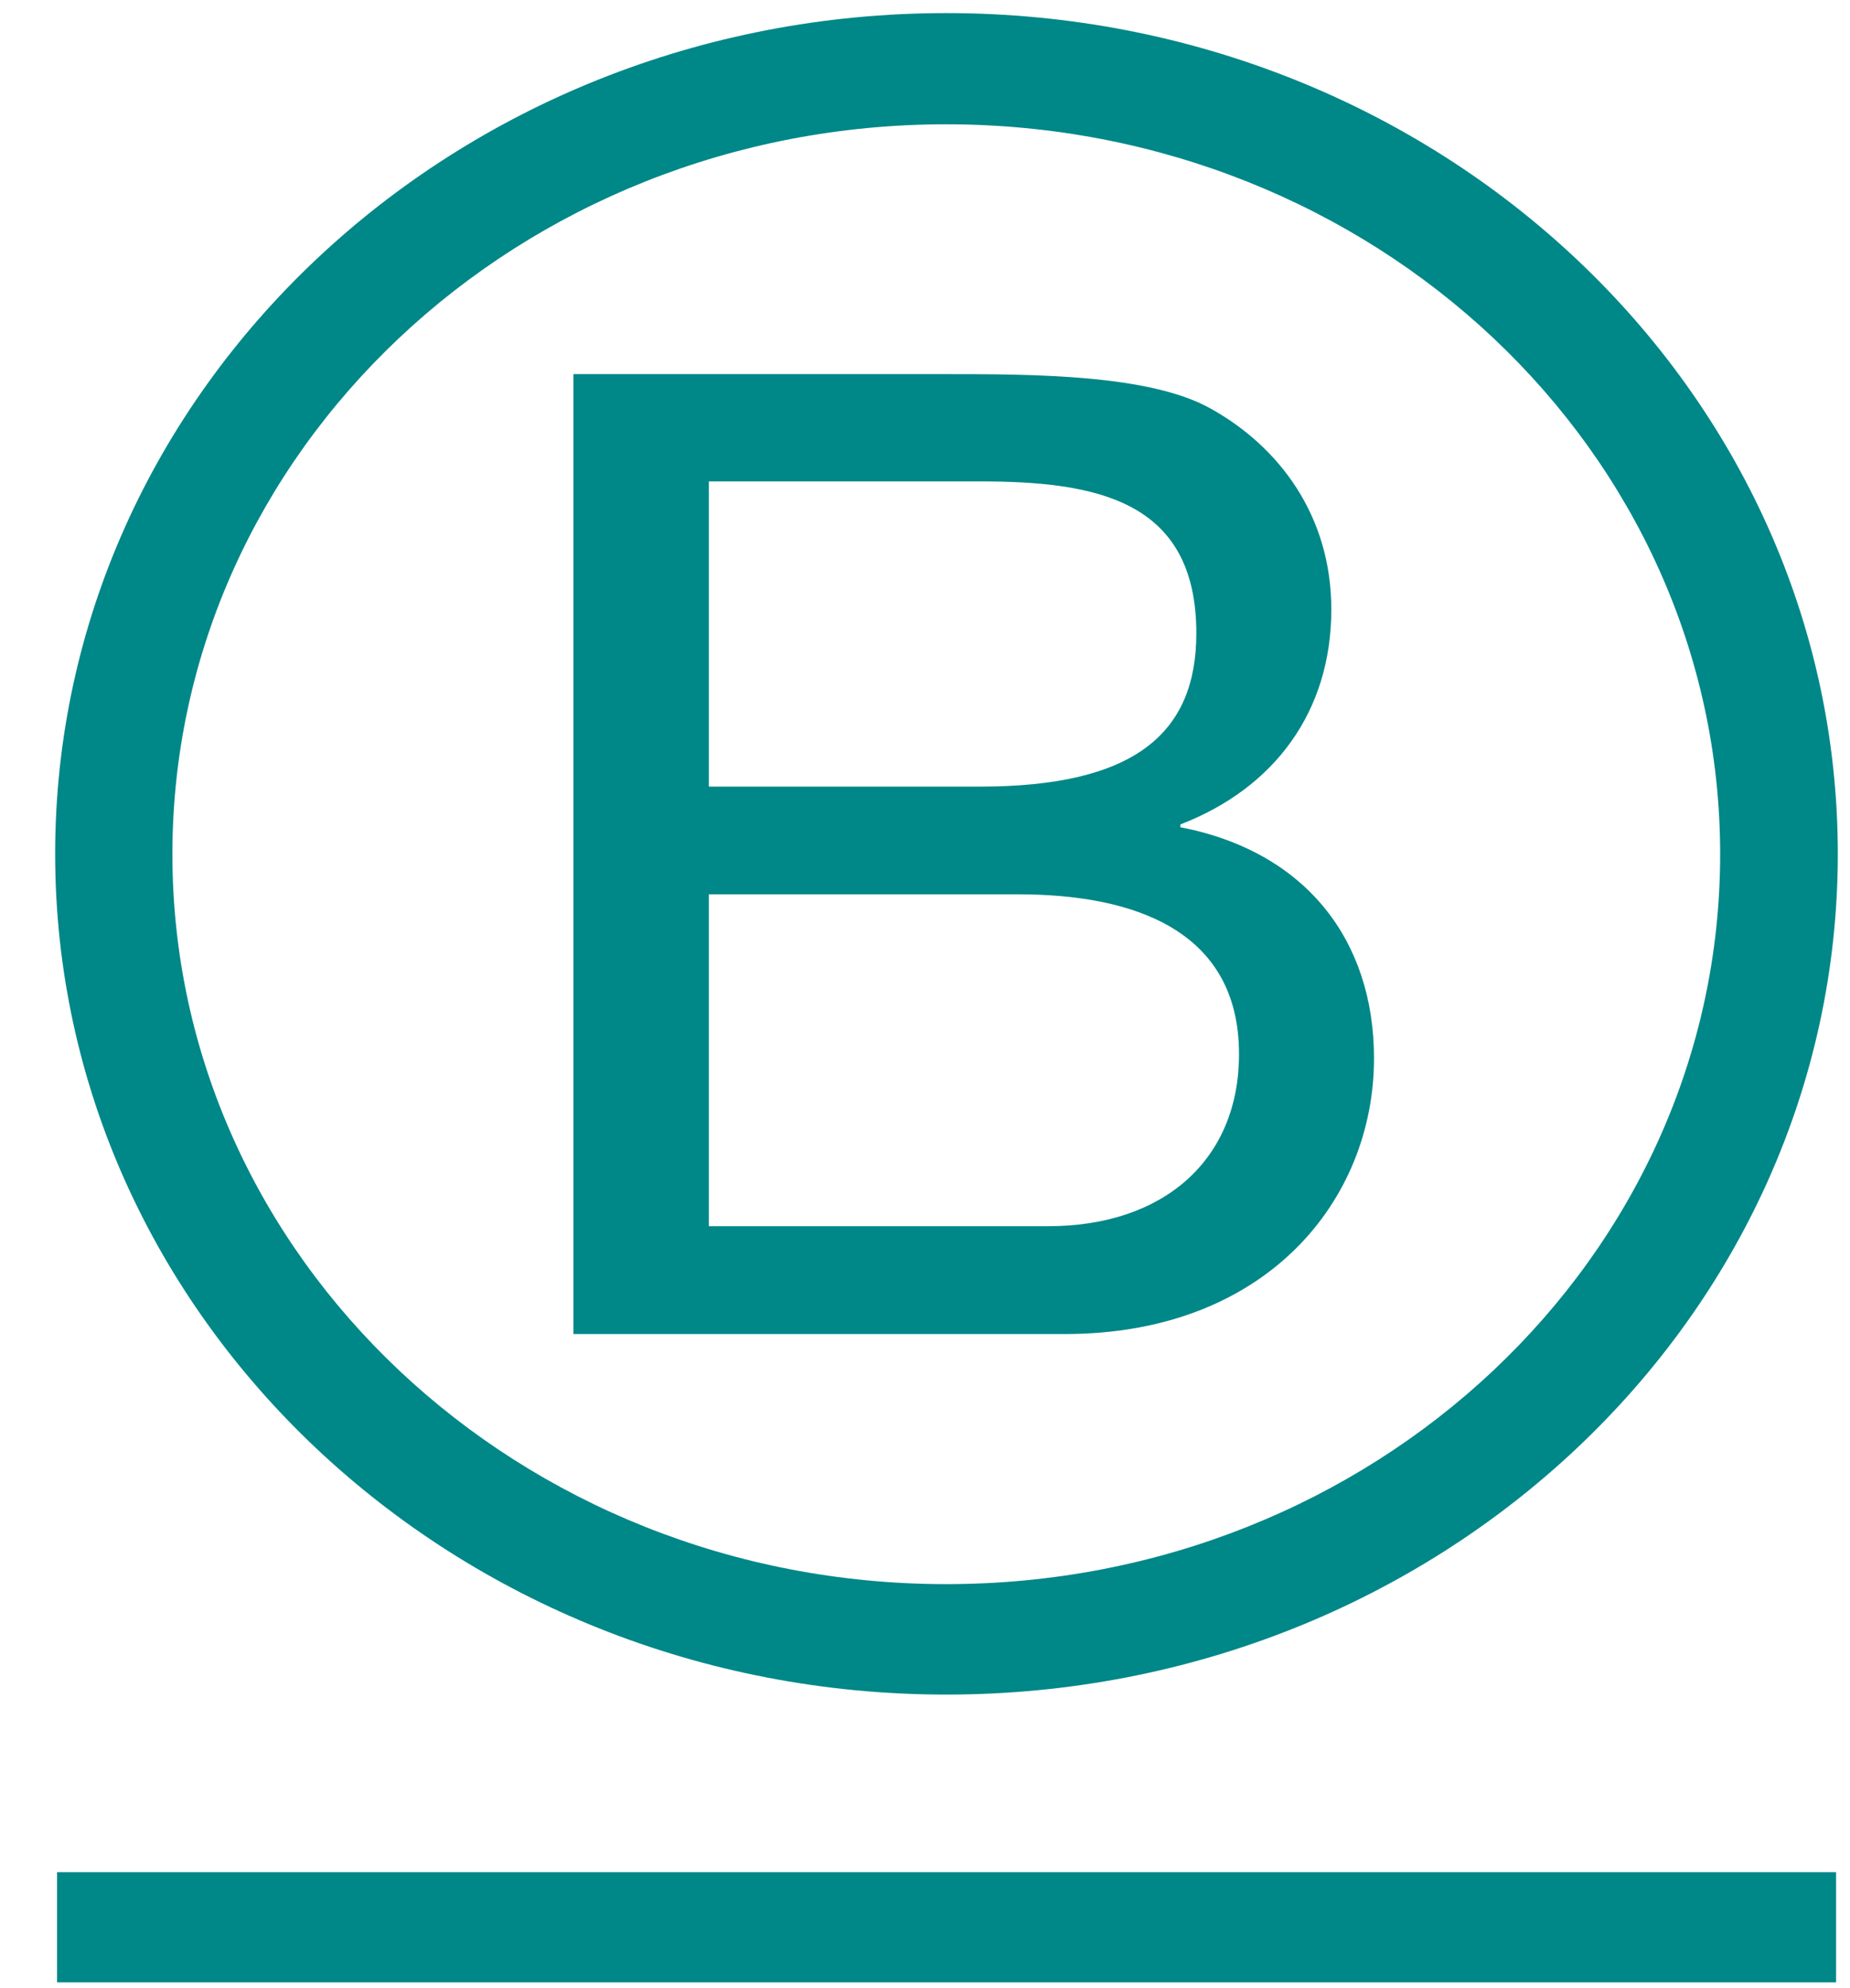
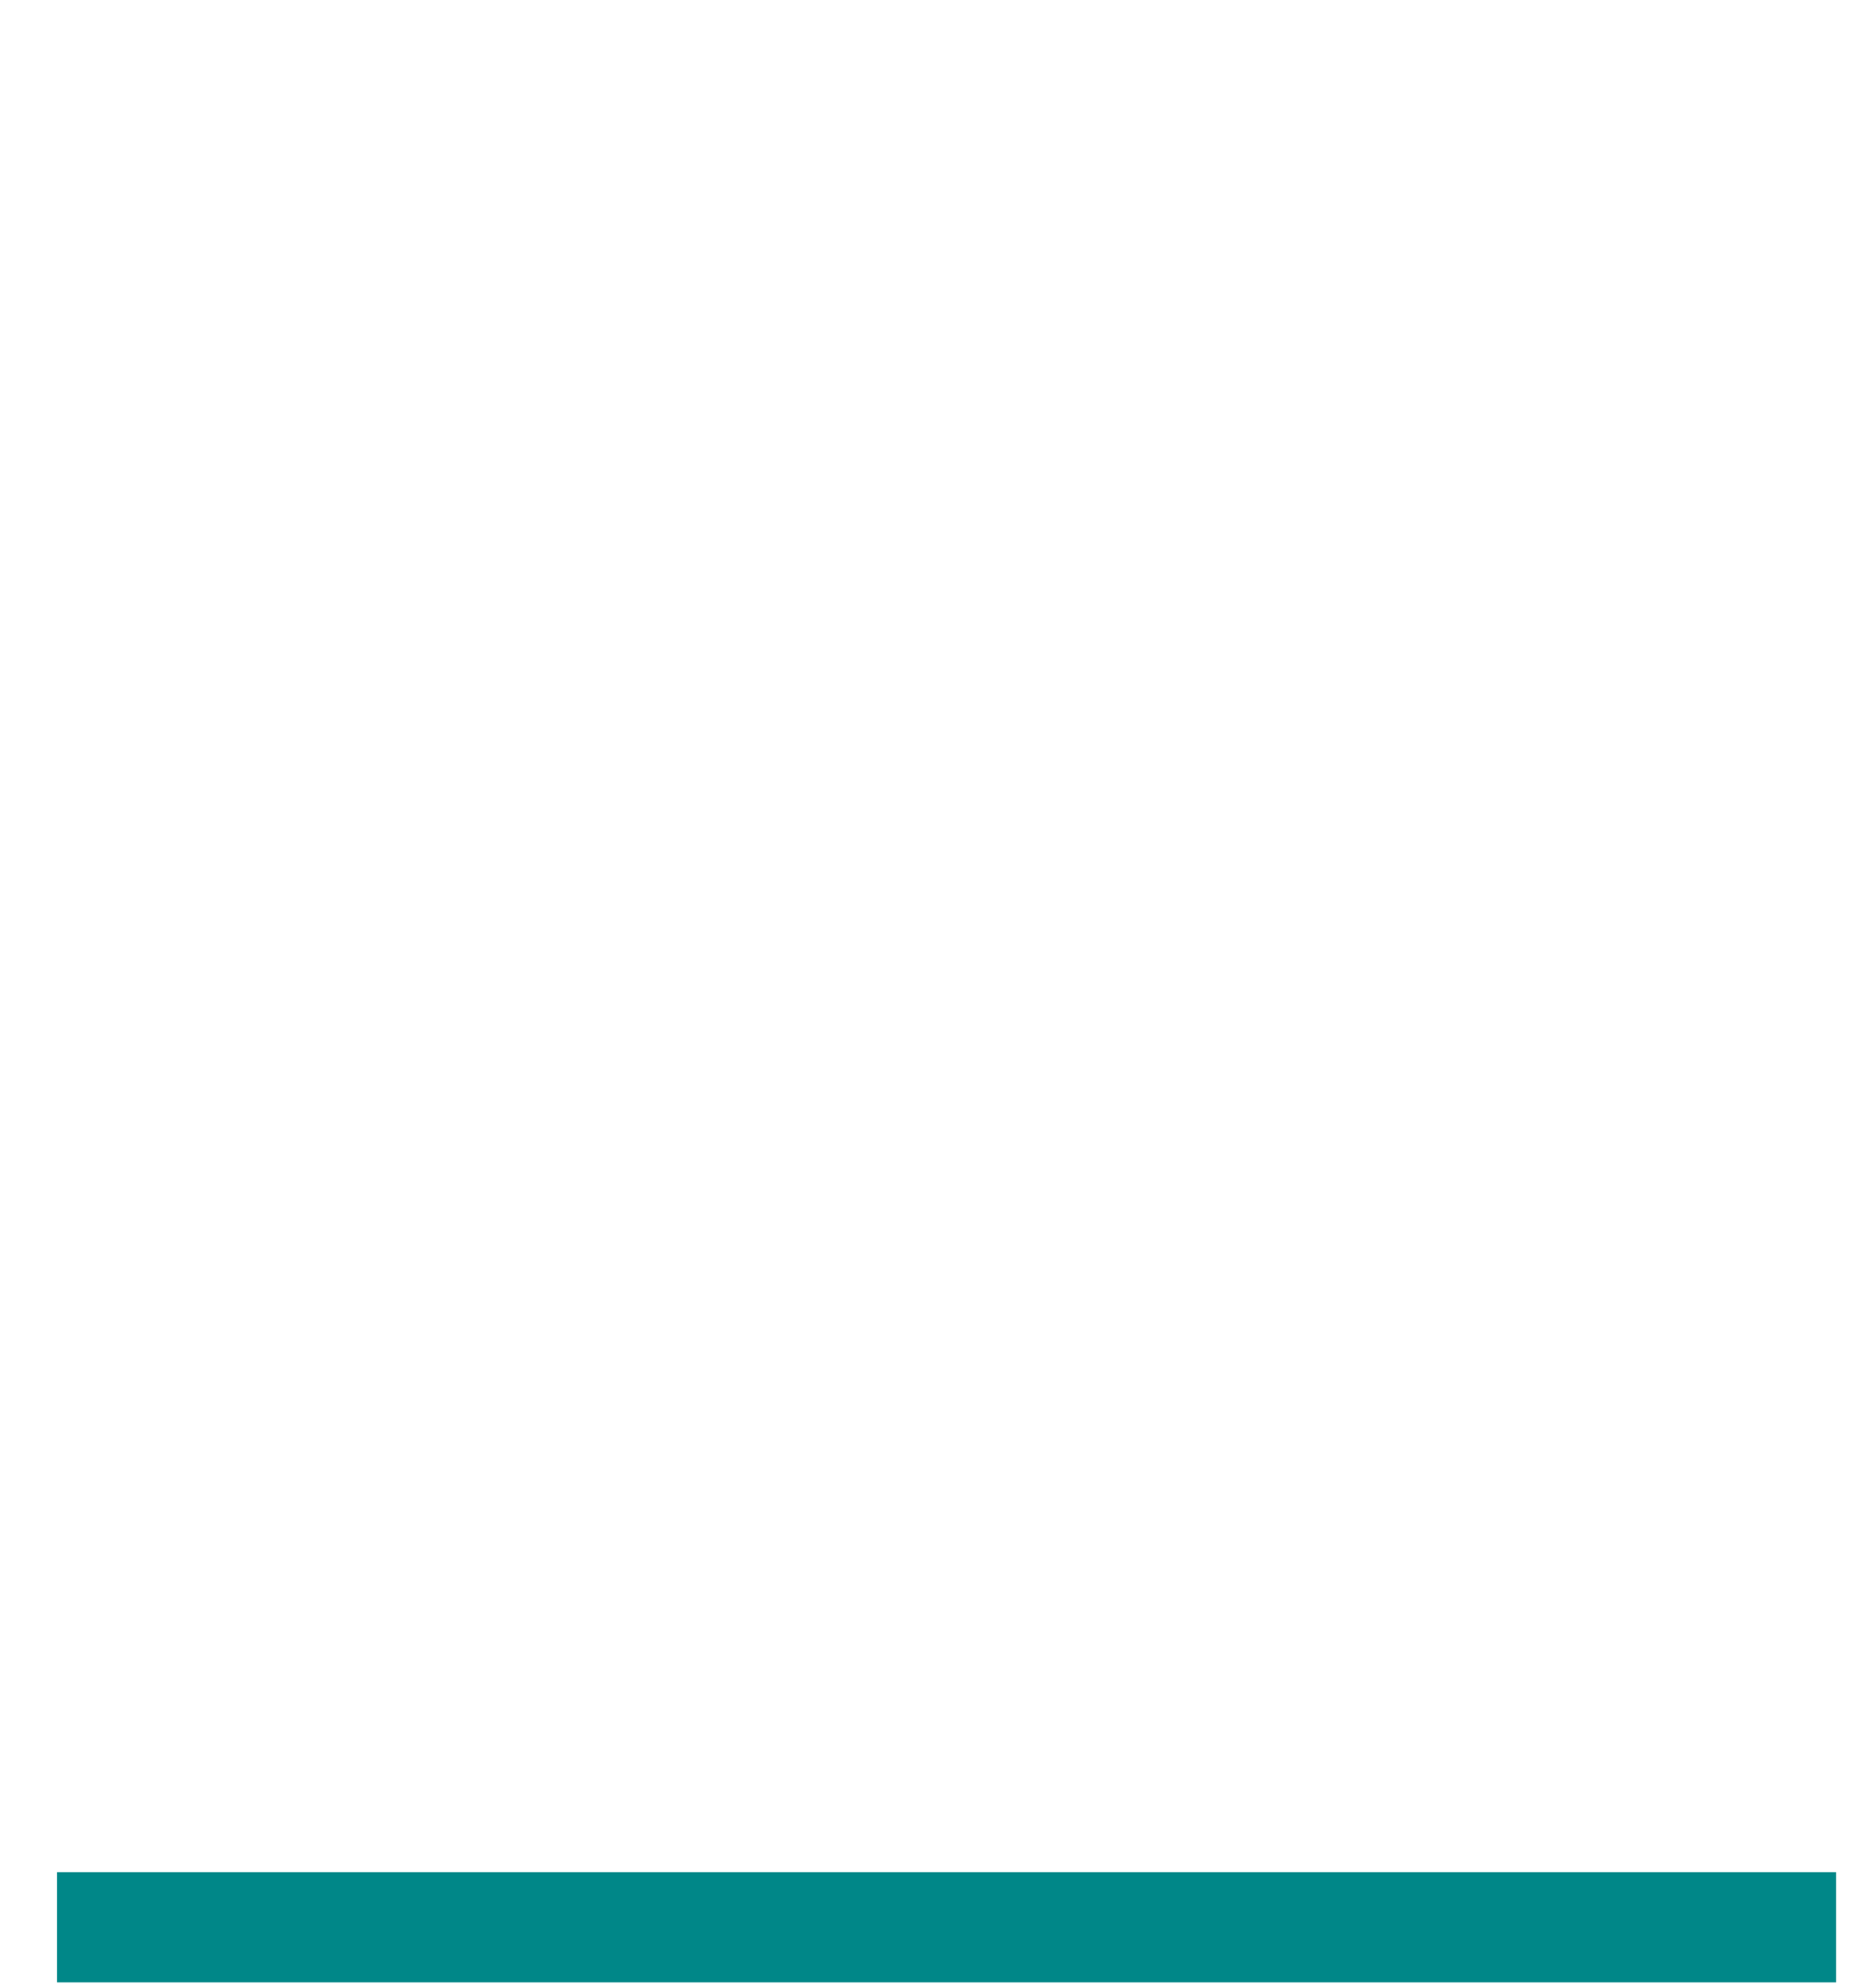
<svg xmlns="http://www.w3.org/2000/svg" width="27" height="29" viewBox="0 0 27 29" fill="none">
  <g id="Group">
    <g id="Vector">
-       <path d="M8.369 5.457H13.754C15.064 5.457 16.792 5.457 17.684 5.968C18.662 6.517 19.43 7.515 19.43 8.89C19.43 10.379 18.6 11.497 17.226 12.026V12.066C19.056 12.42 20.053 13.713 20.053 15.438C20.053 17.497 18.492 19.459 15.541 19.459H8.369V5.457ZM10.345 11.474H14.299C16.544 11.474 17.46 10.709 17.46 9.238C17.46 7.297 16.005 7.022 14.299 7.022H10.345V11.474ZM10.345 17.886H15.296C16.999 17.886 18.083 16.905 18.083 15.377C18.083 13.553 16.522 13.045 14.859 13.045H10.345V17.886Z" fill="#008788" />
-       <path d="M25.105 12.46C25.105 18.34 20.049 23.107 13.809 23.107C7.572 23.107 2.516 18.34 2.516 12.46C2.516 6.58 7.572 1.813 13.809 1.813C20.049 1.815 25.105 6.582 25.105 12.46ZM13.812 0.191C6.629 0.191 0.805 5.683 0.805 12.455C0.805 19.227 6.629 24.718 13.812 24.718C20.998 24.718 26.822 19.227 26.822 12.455C26.822 5.683 20.998 0.191 13.812 0.191Z" fill="#008788" />
      <path d="M26.797 27.308H0.833V28.916H26.797V27.308Z" fill="#008788" />
    </g>
  </g>
</svg>